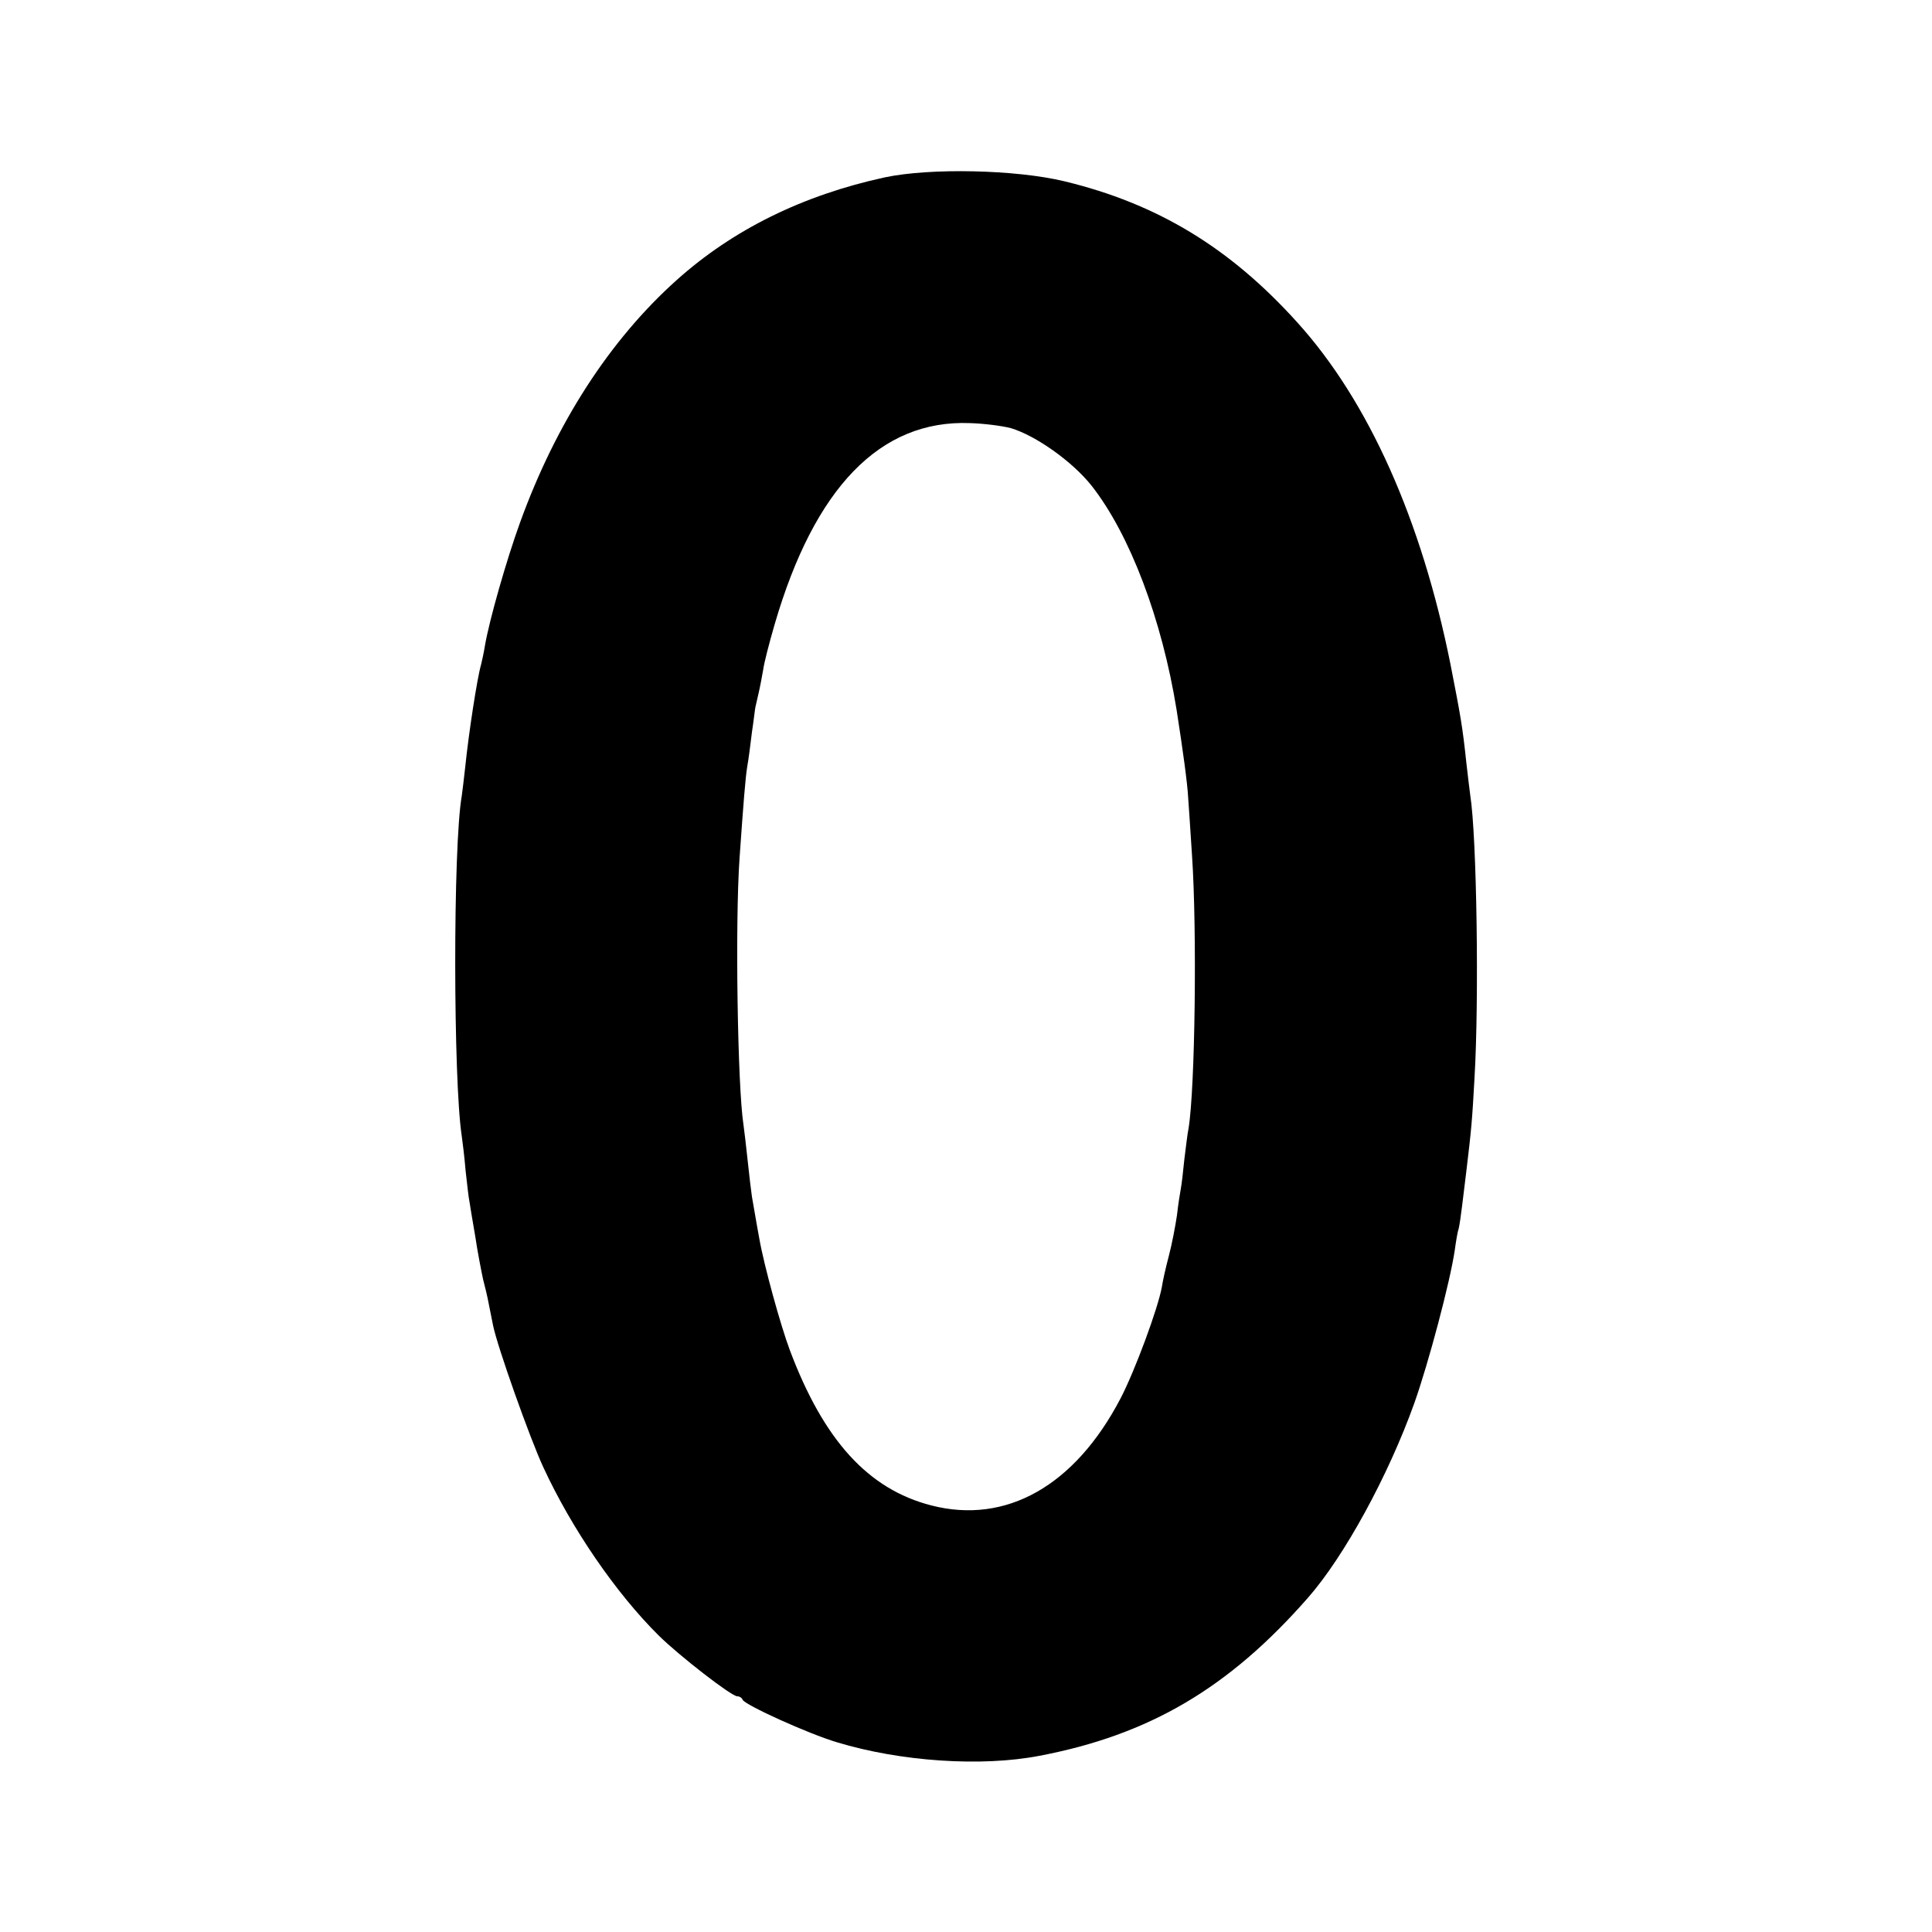
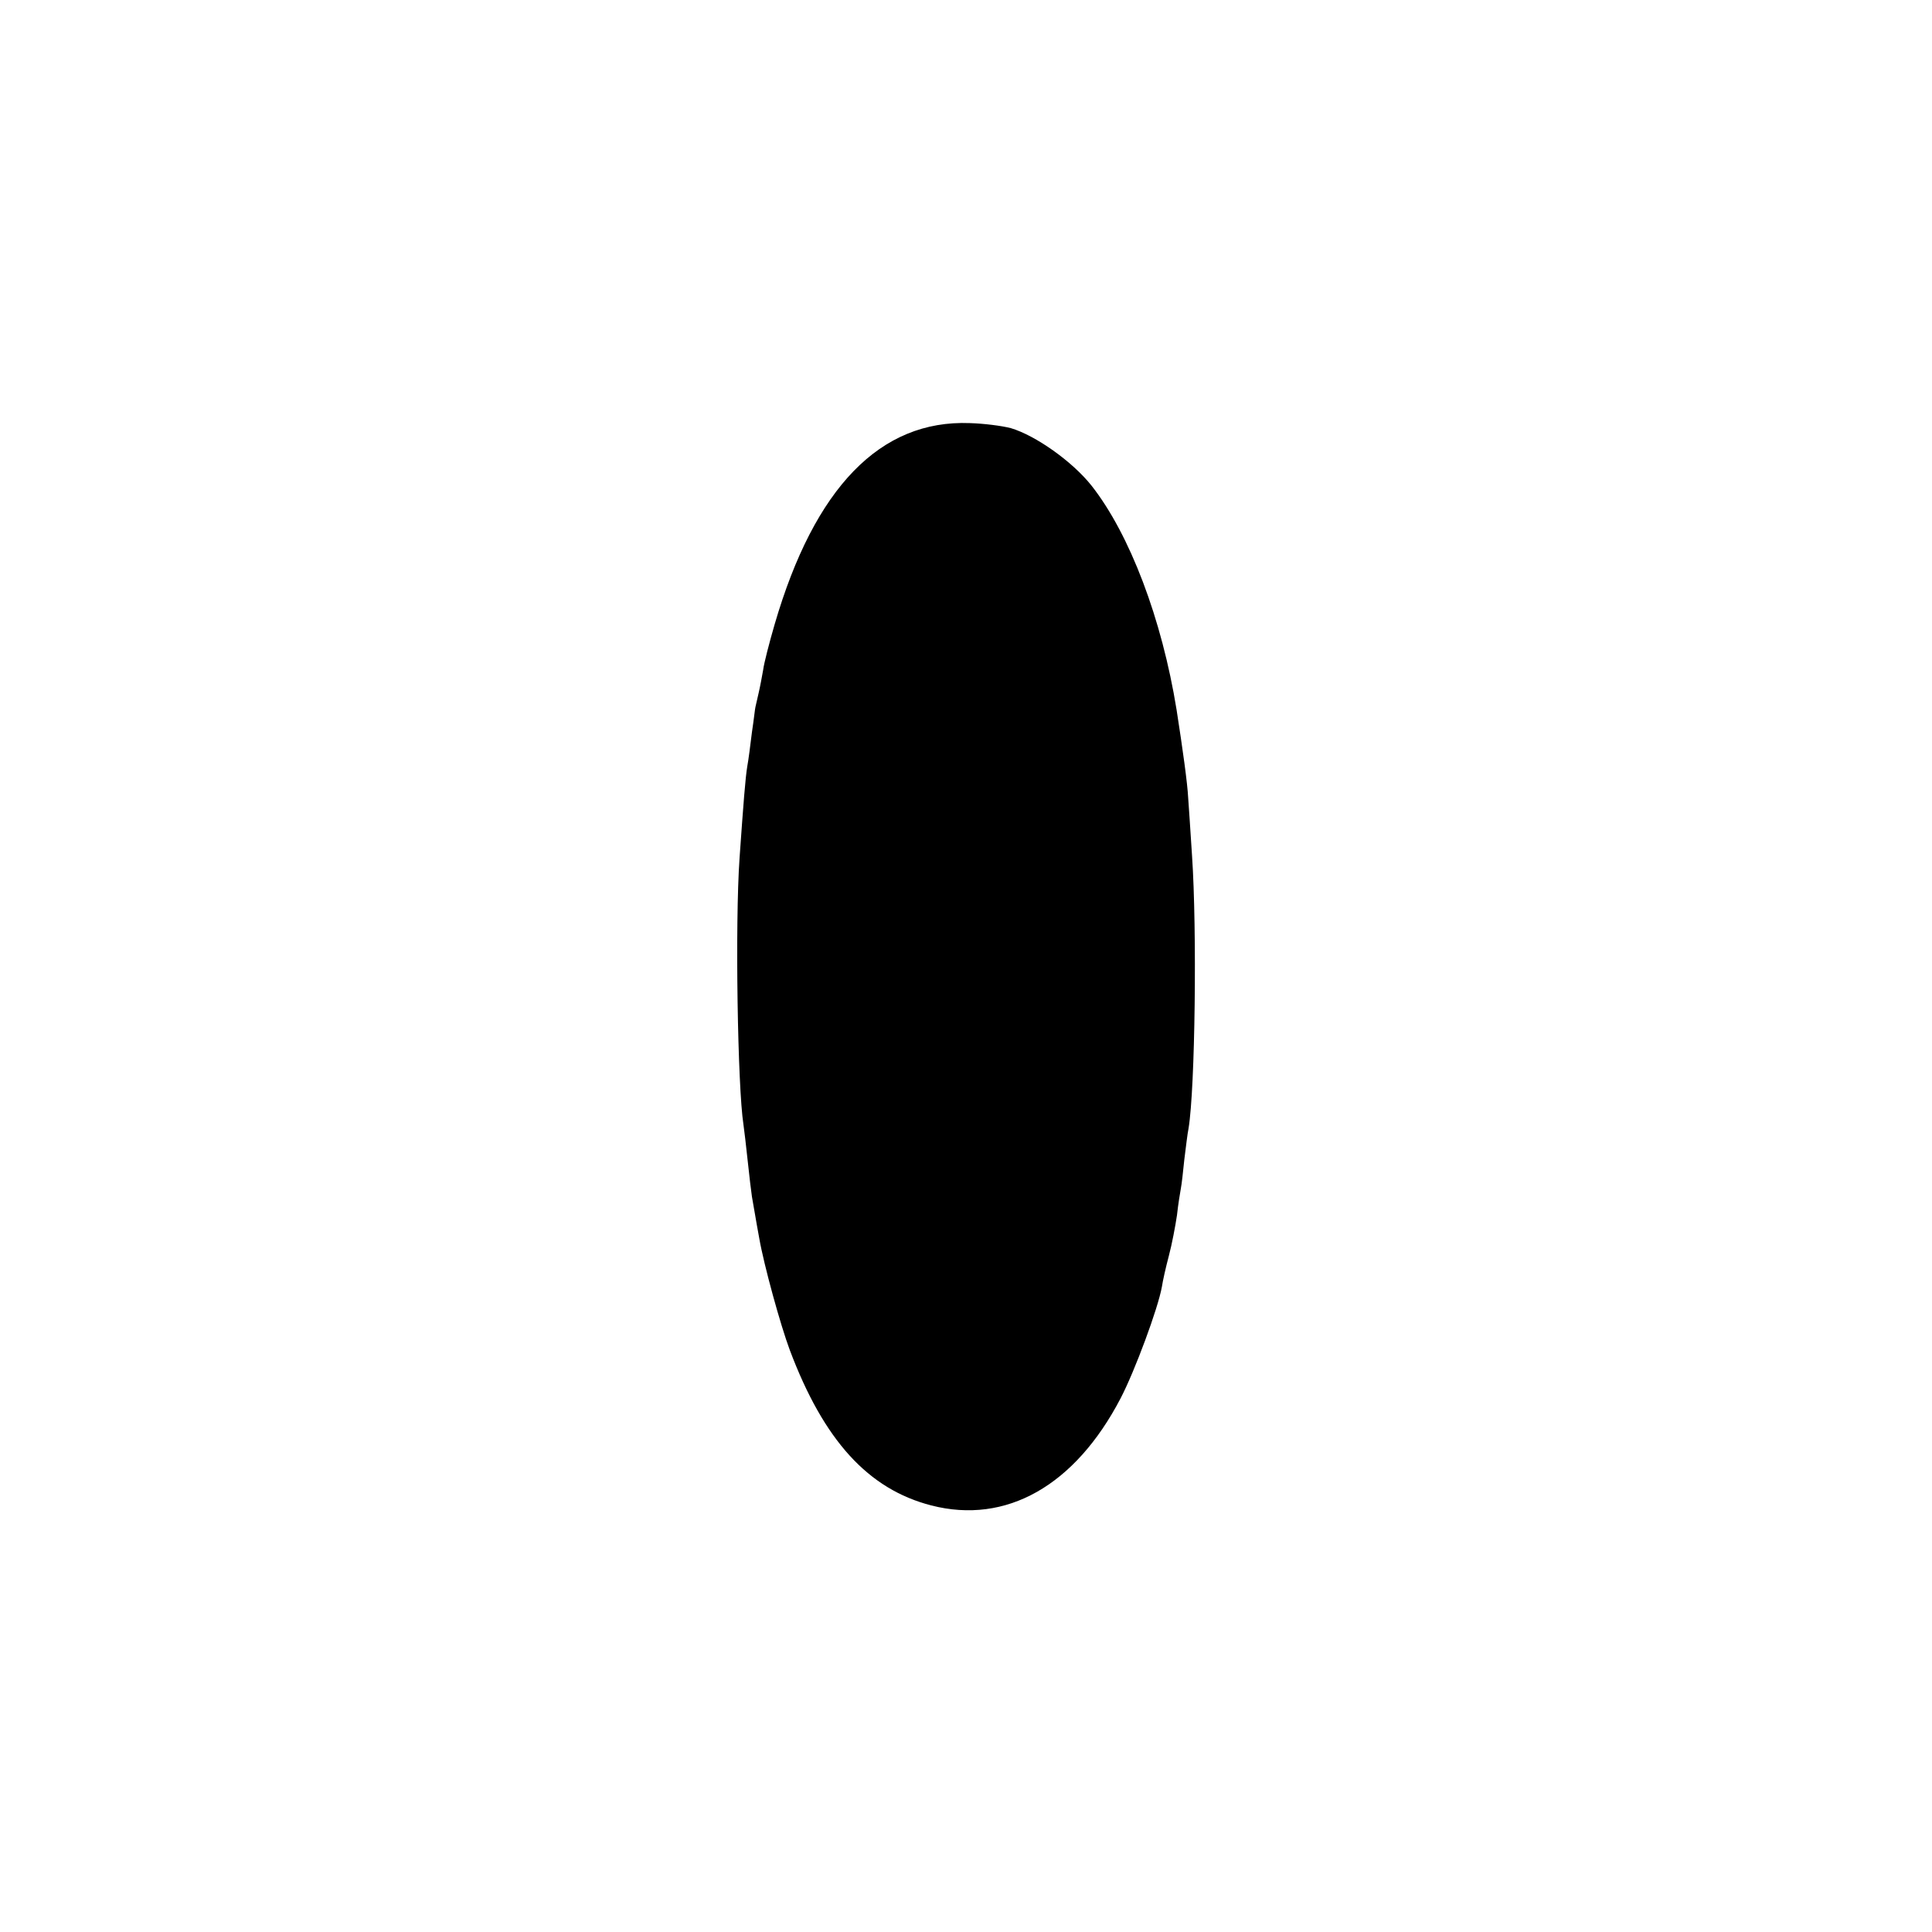
<svg xmlns="http://www.w3.org/2000/svg" version="1.0" width="500pt" height="500pt" viewBox="0 0 500 500" preserveAspectRatio="xMidYMid meet">
  <g transform="translate(0,500) scale(0.1,-0.1)" fill="#000000" stroke="none">
-     <path d="M2290 4541 c-212 -46 -393 -135 -539 -266 -173 -155 -312 -370 -405 -627 -35 -96 -80 -254 -91 -319 -3 -19 -8 -41 -10 -49 -10 -34 -32 -177 -41 -265 -3 -27 -7 -61 -9 -75 -23 -131 -22 -737 0 -880 2 -14 7 -54 10 -90 4 -36 8 -72 10 -80 1 -8 8 -49 15 -90 6 -41 16 -91 20 -110 5 -19 12 -48 15 -65 3 -16 8 -41 11 -55 11 -55 96 -294 130 -367 73 -158 187 -325 299 -436 54 -53 188 -157 203 -157 6 0 12 -4 14 -9 5 -13 170 -88 244 -110 165 -50 374 -64 524 -35 284 54 490 175 695 409 94 107 208 316 275 503 37 104 93 315 105 397 3 22 7 47 10 55 2 8 6 35 9 60 3 25 8 65 11 90 13 108 15 131 21 240 12 201 6 625 -11 732 -2 13 -6 50 -10 83 -10 95 -15 122 -41 255 -75 374 -212 682 -397 886 -174 193 -362 307 -603 365 -125 30 -346 35 -464 10z m326 -649 c64 -19 159 -86 209 -149 99 -126 182 -345 220 -580 16 -103 28 -189 30 -228 1 -16 6 -84 10 -150 13 -192 8 -601 -9 -705 -3 -14 -7 -50 -11 -81 -3 -31 -7 -65 -9 -75 -2 -11 -7 -41 -10 -69 -4 -27 -13 -75 -21 -105 -8 -30 -16 -66 -18 -80 -10 -56 -70 -218 -107 -289 -118 -226 -296 -327 -490 -277 -163 42 -278 168 -366 402 -24 64 -67 220 -79 289 -10 54 -14 81 -19 108 -2 13 -7 55 -11 93 -4 38 -9 80 -11 94 -15 96 -22 520 -10 690 10 142 15 207 20 237 3 16 8 55 12 88 5 33 8 62 9 65 1 3 4 19 8 35 4 17 9 44 12 61 2 17 16 71 30 119 103 353 273 529 505 520 36 -1 83 -7 106 -13z" />
+     <path d="M2290 4541 z m326 -649 c64 -19 159 -86 209 -149 99 -126 182 -345 220 -580 16 -103 28 -189 30 -228 1 -16 6 -84 10 -150 13 -192 8 -601 -9 -705 -3 -14 -7 -50 -11 -81 -3 -31 -7 -65 -9 -75 -2 -11 -7 -41 -10 -69 -4 -27 -13 -75 -21 -105 -8 -30 -16 -66 -18 -80 -10 -56 -70 -218 -107 -289 -118 -226 -296 -327 -490 -277 -163 42 -278 168 -366 402 -24 64 -67 220 -79 289 -10 54 -14 81 -19 108 -2 13 -7 55 -11 93 -4 38 -9 80 -11 94 -15 96 -22 520 -10 690 10 142 15 207 20 237 3 16 8 55 12 88 5 33 8 62 9 65 1 3 4 19 8 35 4 17 9 44 12 61 2 17 16 71 30 119 103 353 273 529 505 520 36 -1 83 -7 106 -13z" />
  </g>
</svg>